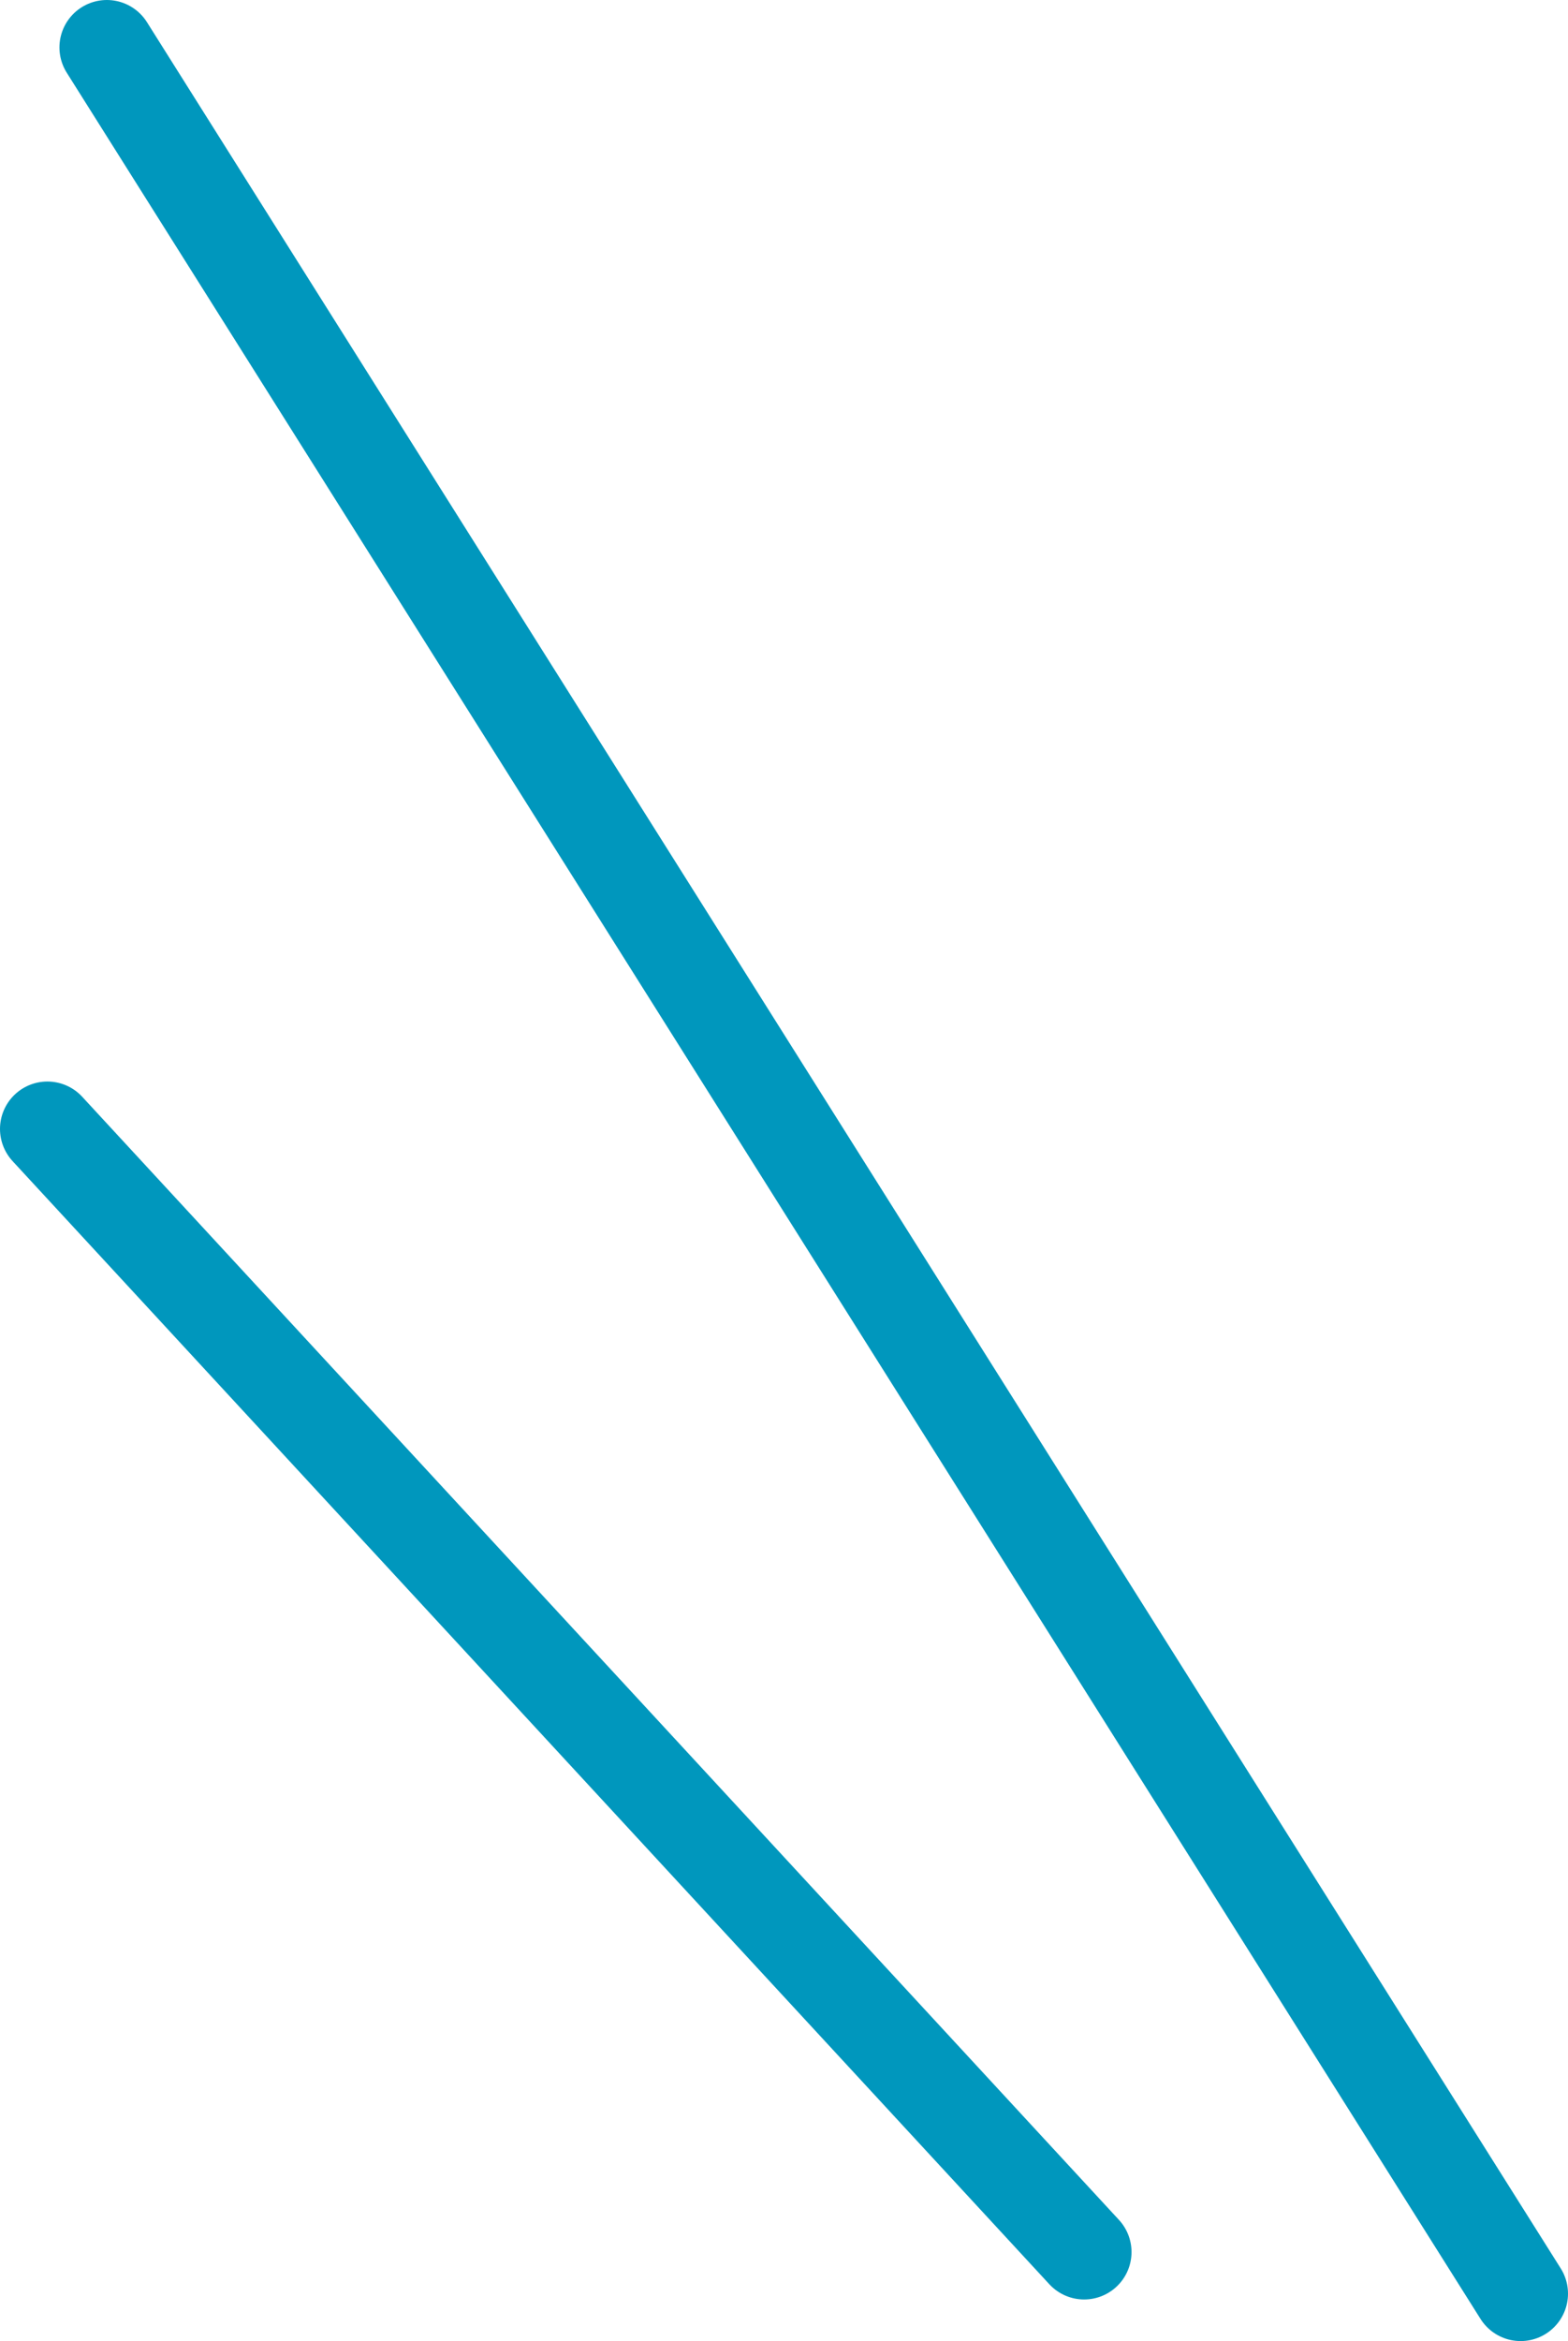
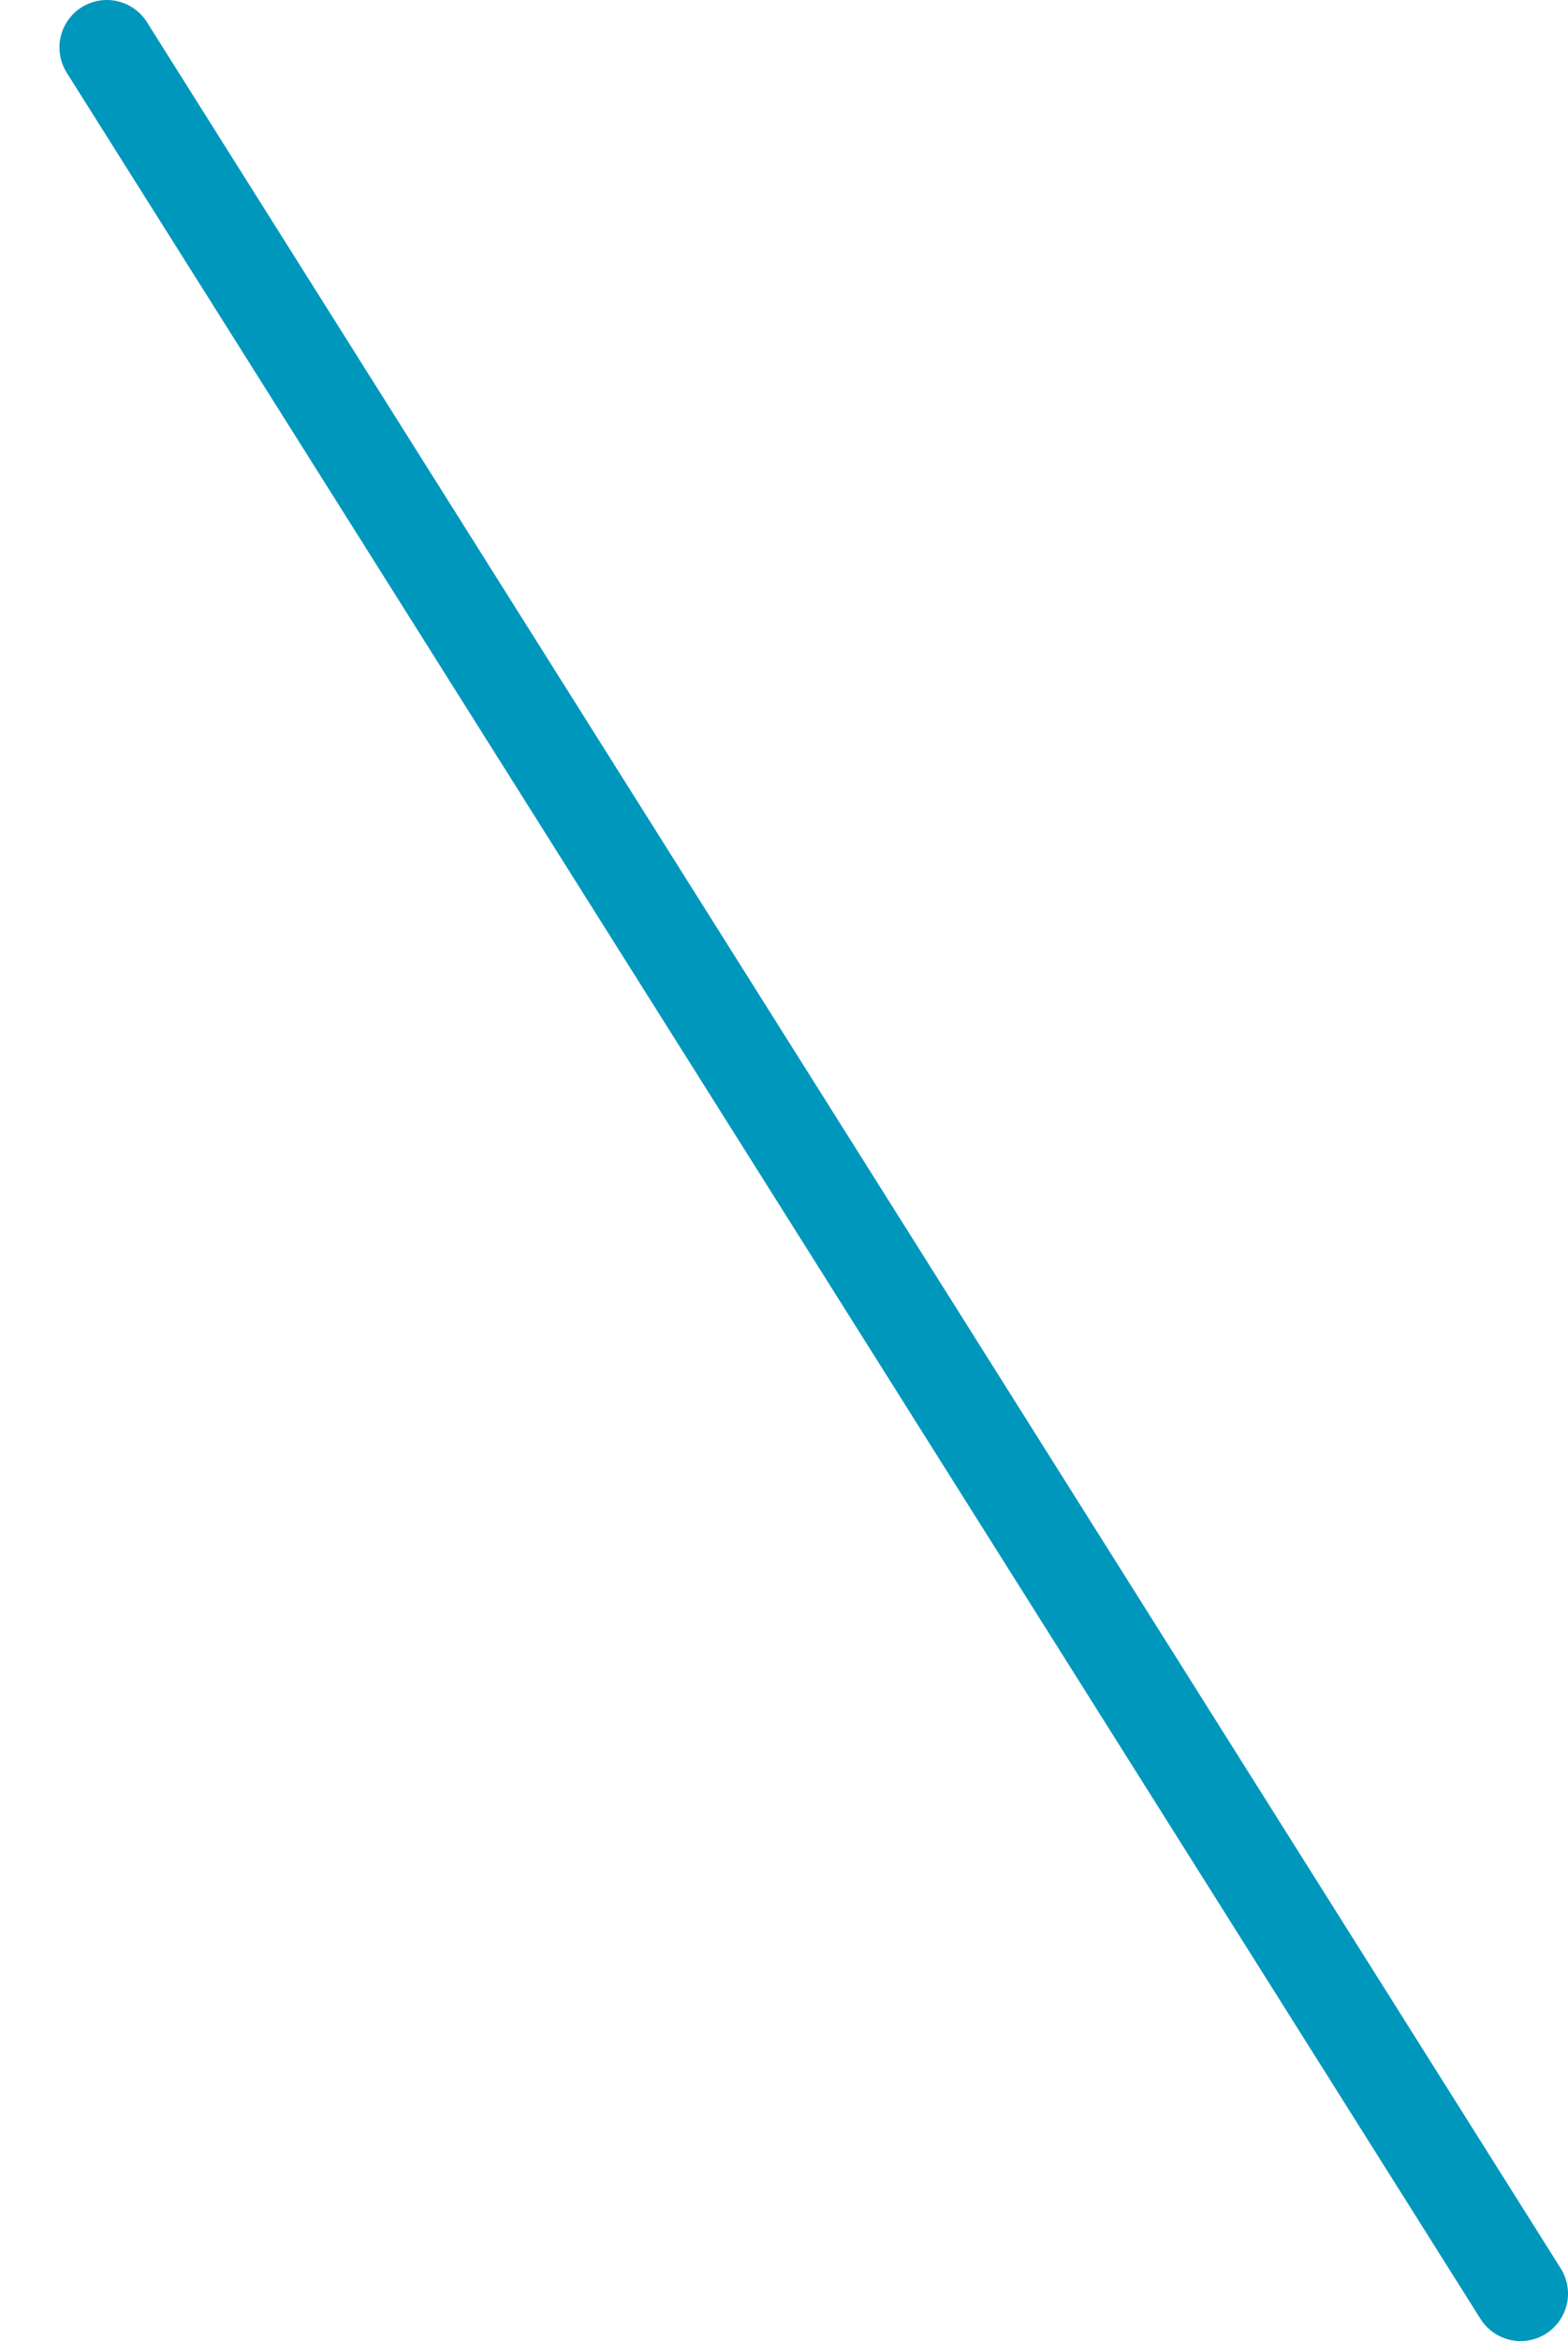
<svg xmlns="http://www.w3.org/2000/svg" width="37.72" height="56.28" viewBox="0 0 37.72 56.28">
  <defs>
    <style>.cls-1{fill:none;stroke:#0097bd;stroke-linecap:round;stroke-linejoin:round;stroke-width:2.28px;}</style>
  </defs>
  <g id="レイヤー_2" data-name="レイヤー 2">
    <g id="レイヤー_1-2" data-name="レイヤー 1">
      <line class="cls-1" x1="2.57" y1="1.14" x2="36.58" y2="55.14" />
-       <line class="cls-1" x1="1.14" y1="27.14" x2="26.08" y2="54.14" />
    </g>
  </g>
</svg>